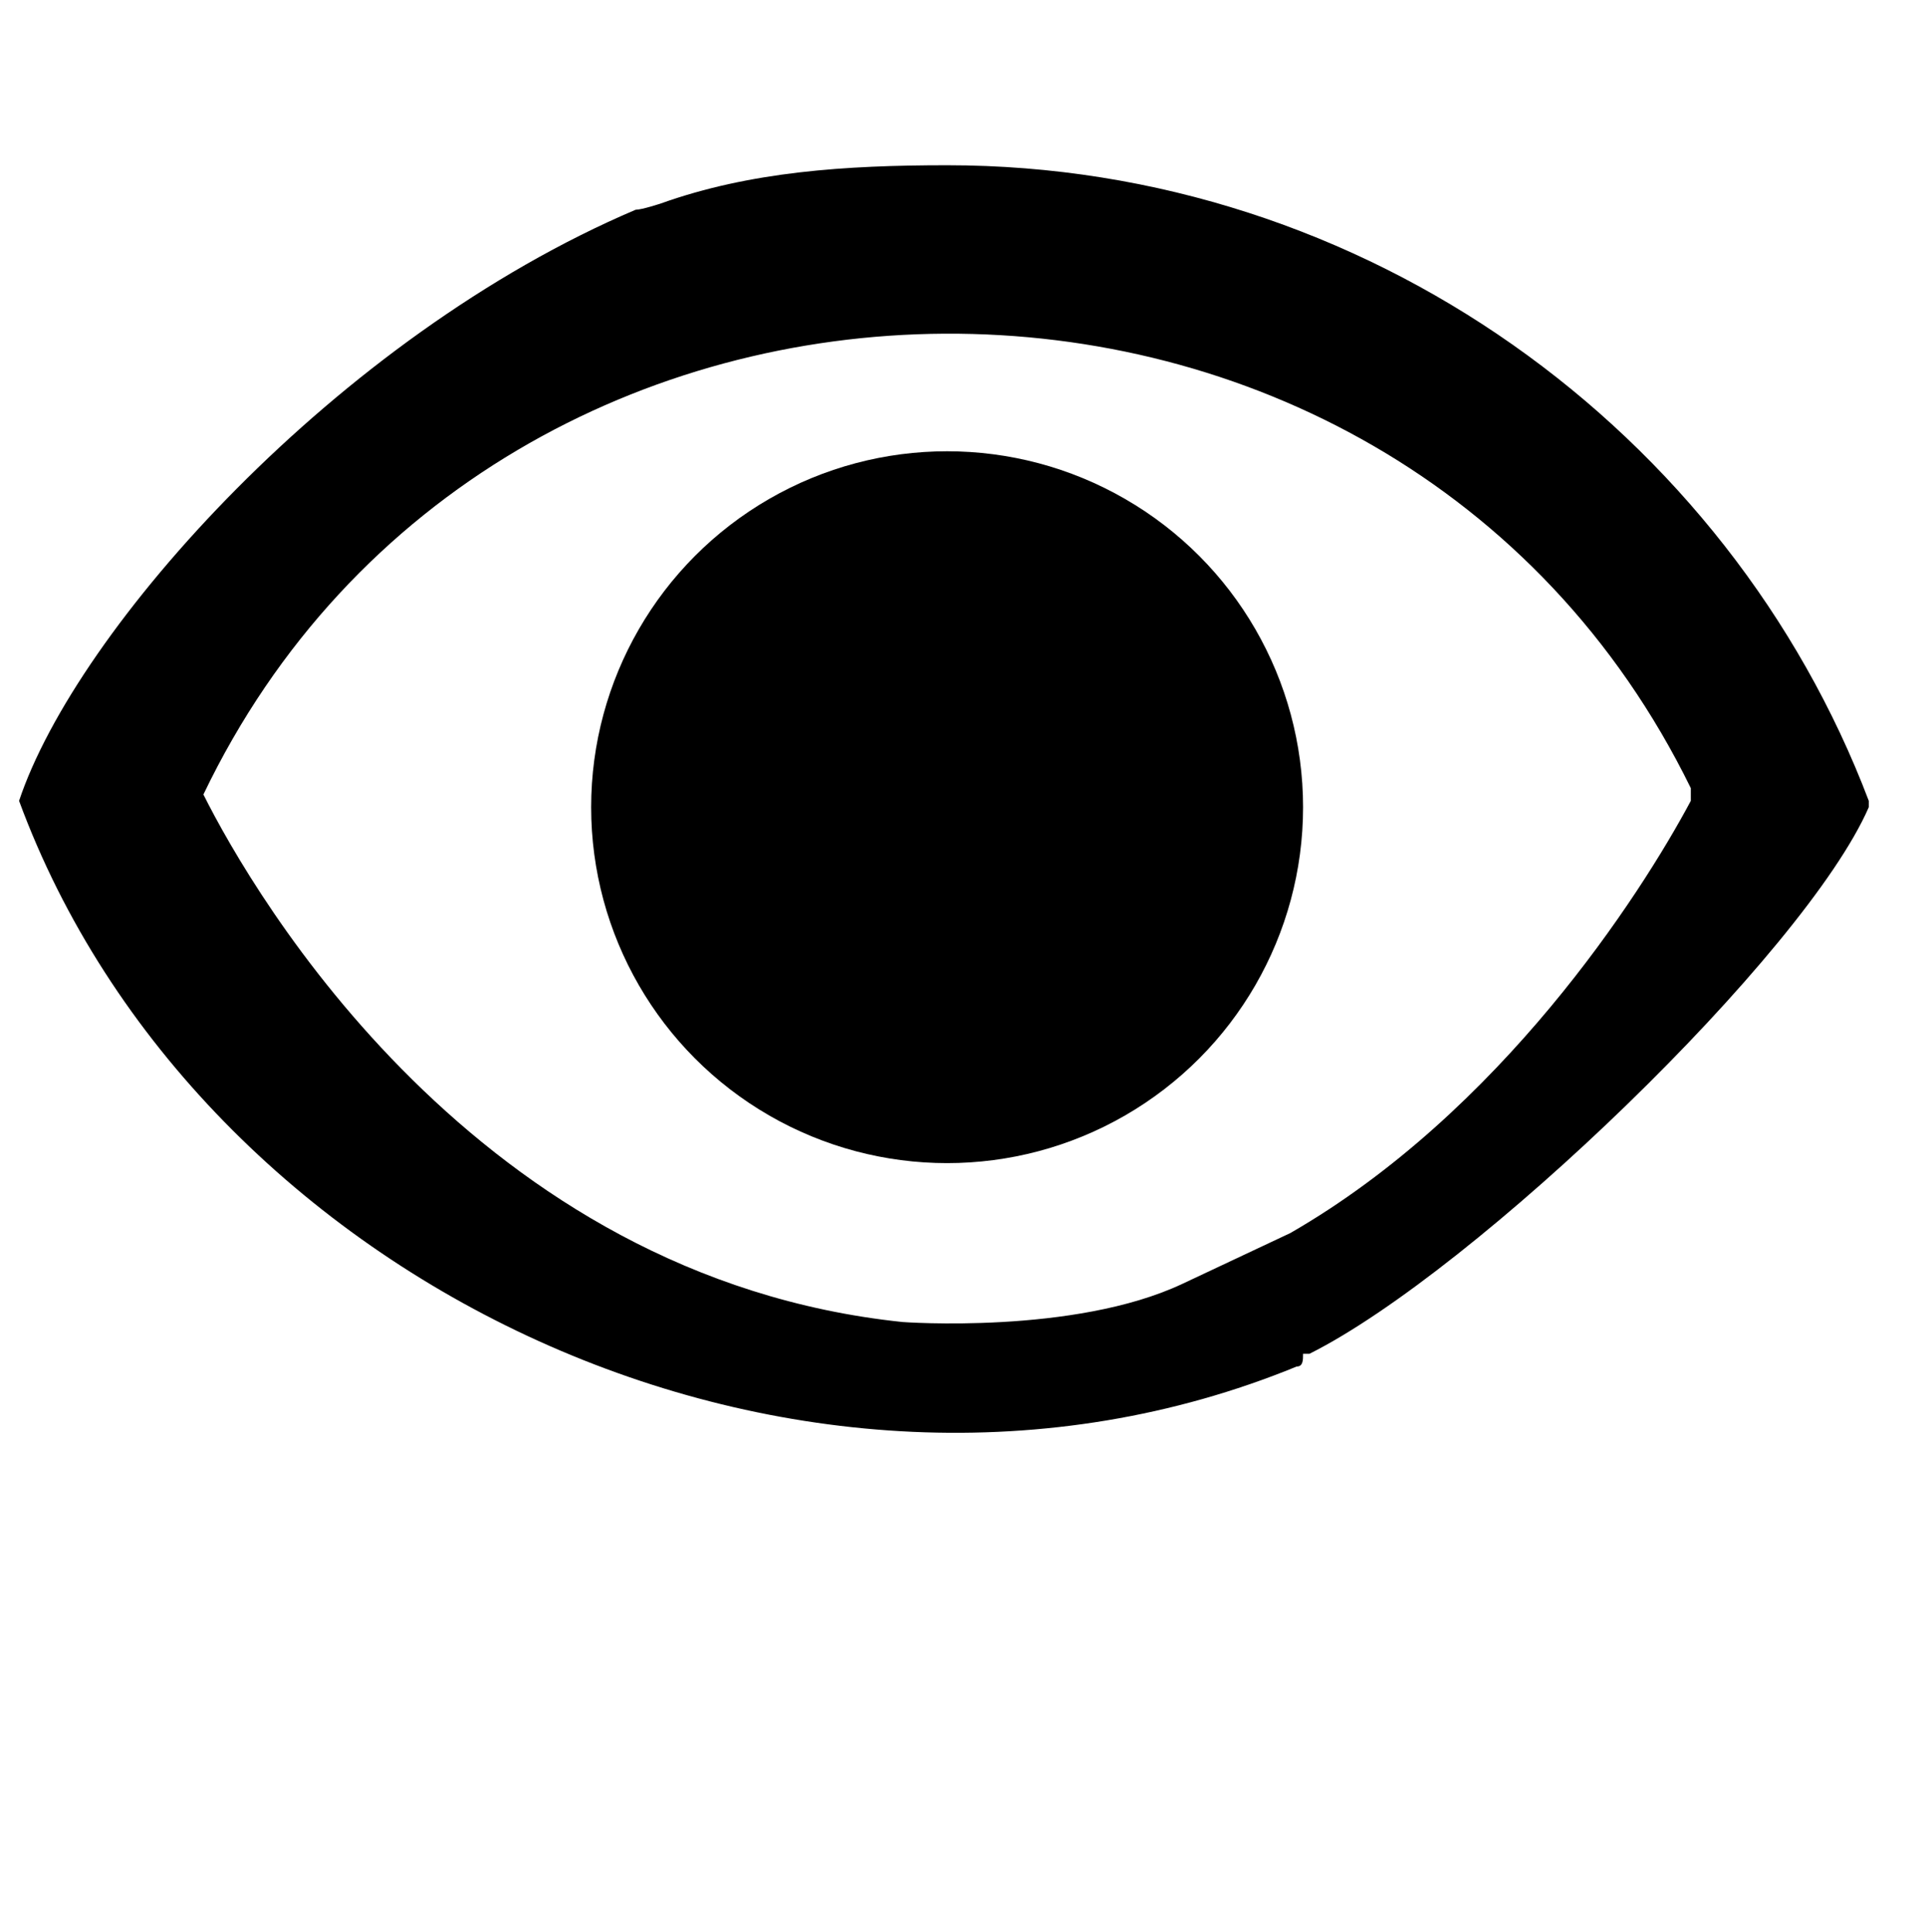
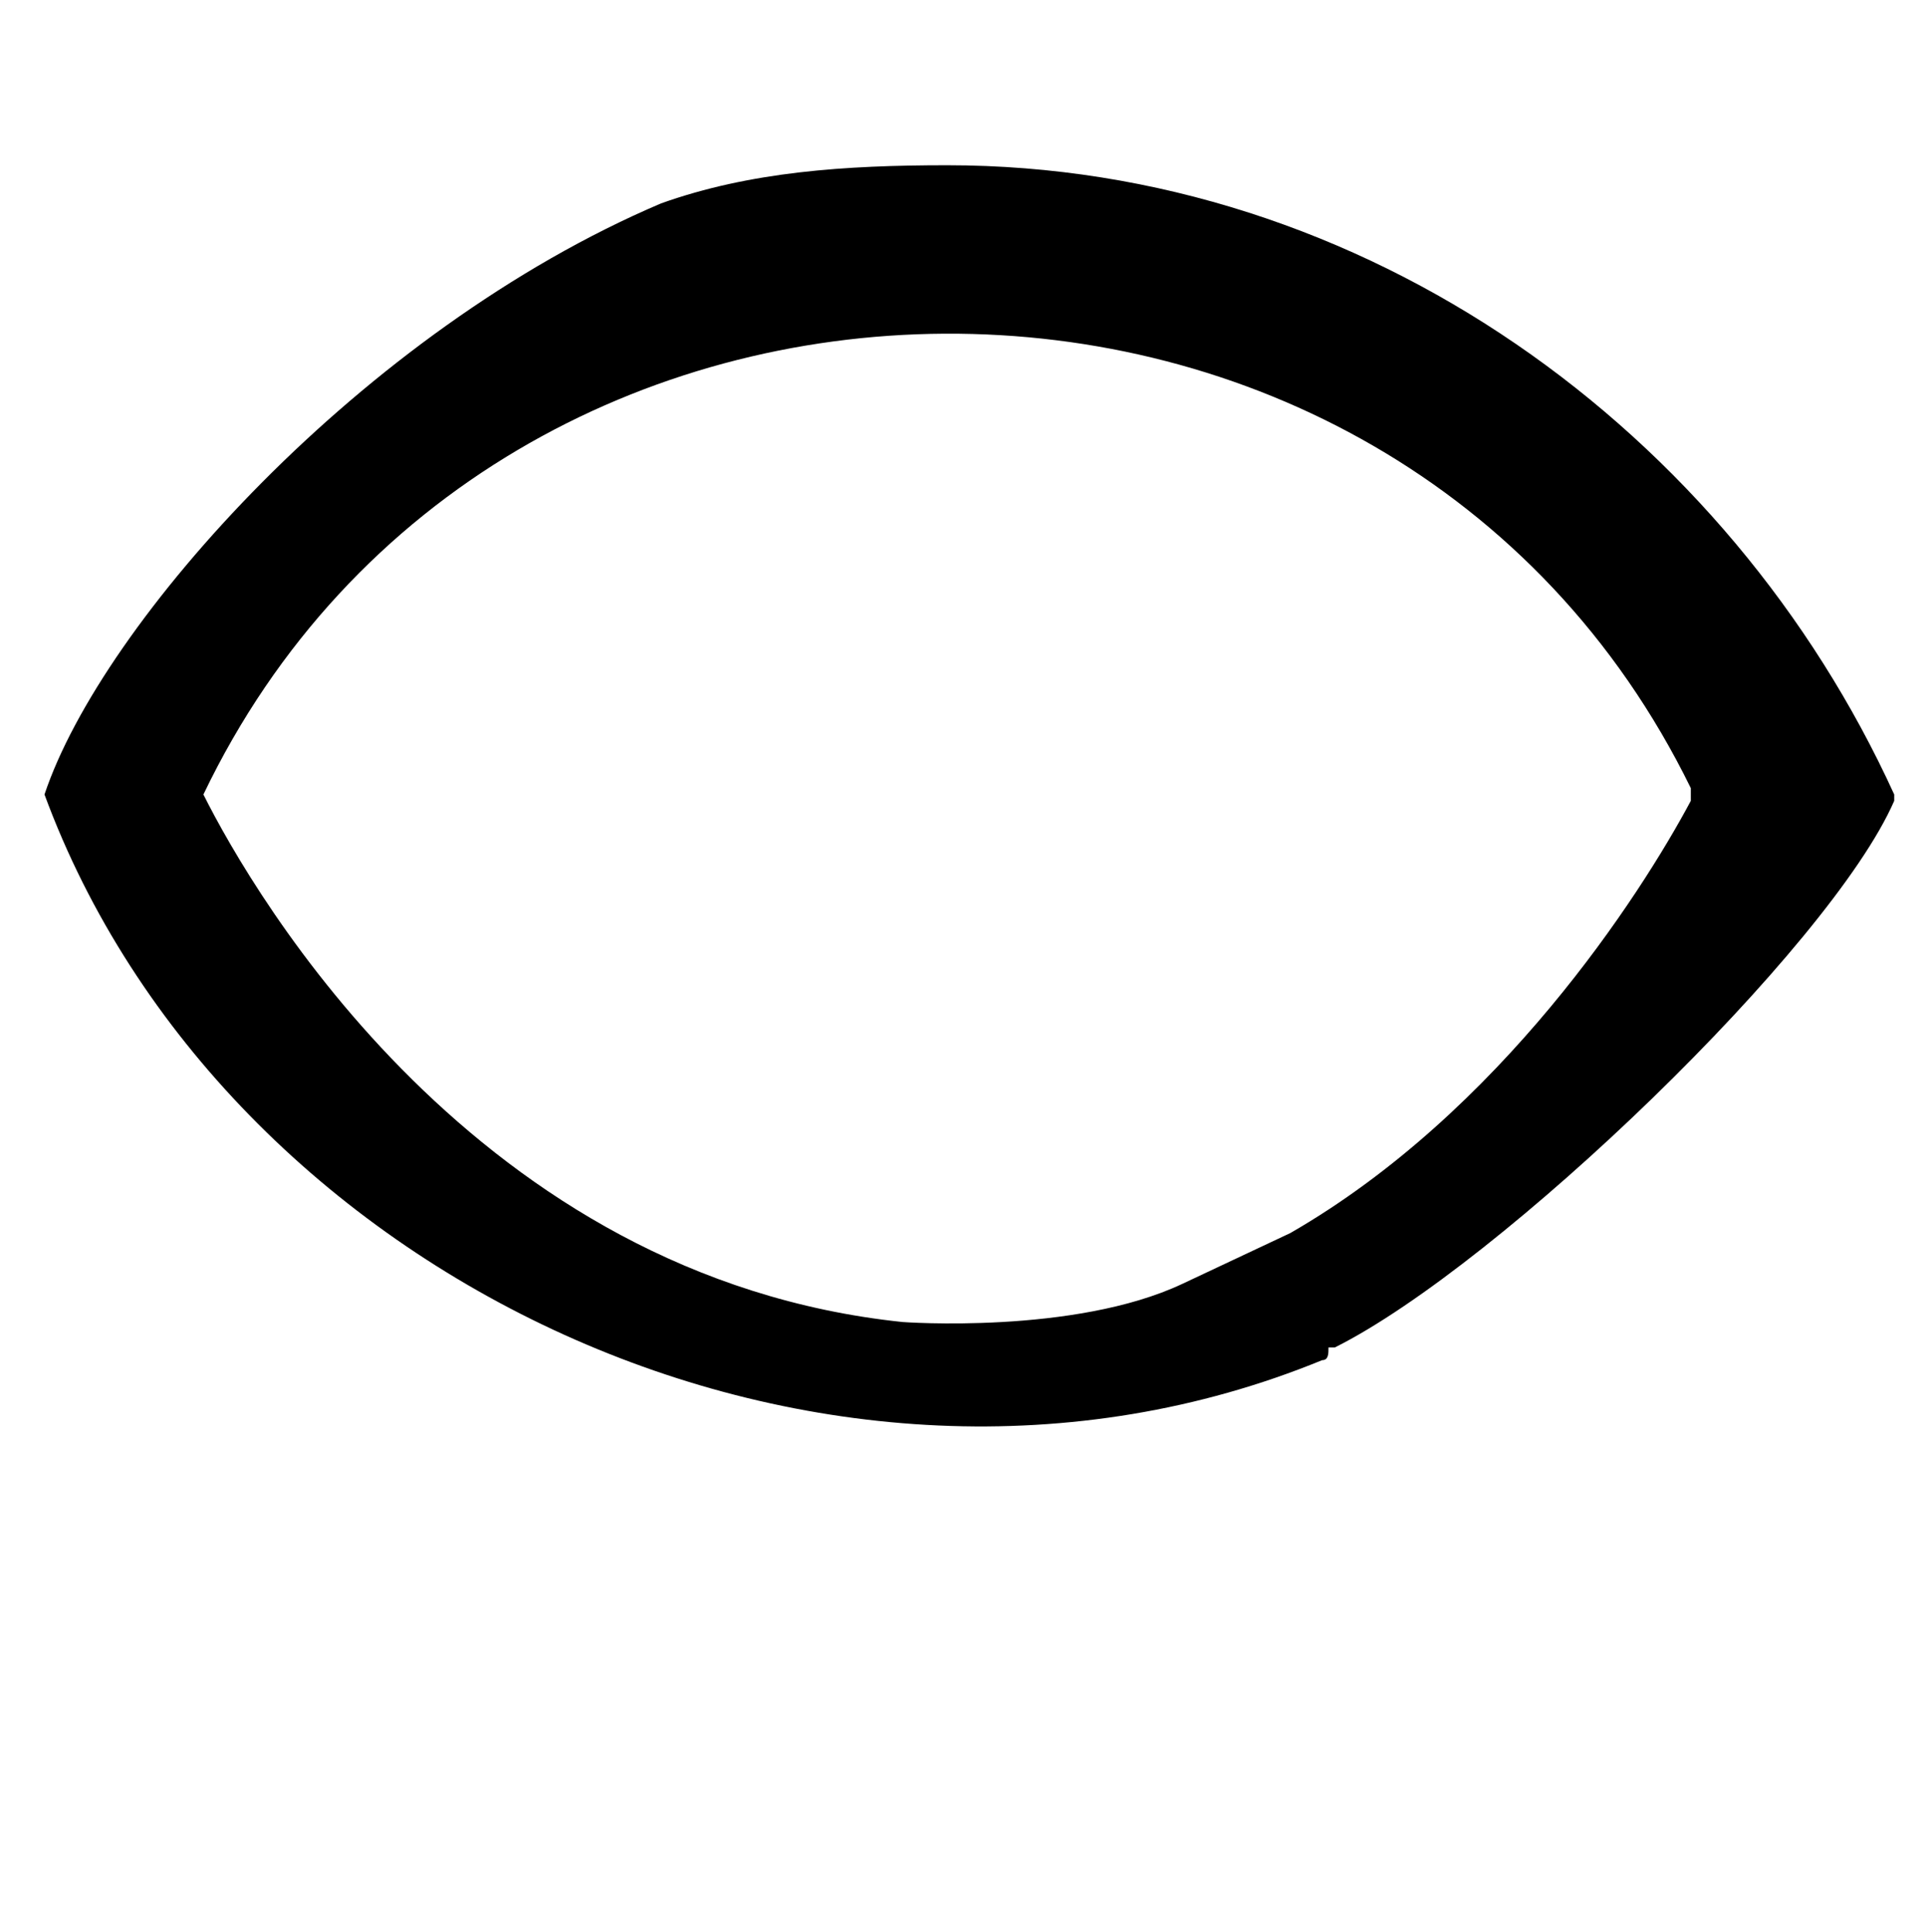
<svg xmlns="http://www.w3.org/2000/svg" version="1.1" id="Layer_3" x="0px" y="0px" viewBox="0 0 30.3 30.4" style="enable-background:new 0 0 30.3 30.4;" xml:space="preserve">
-   <path d="M14.9,2.6c-1.6,0-3.1,0.1-4.5,0.6c0,0-0.3,0.1-0.4,0.1c-4.7,2-8.8,6.6-9.7,9.3c2.8,7.6,12.3,12.1,20.1,8.9  c0.1,0,0.1-0.1,0.1-0.2c0,0,0.1,0,0.1,0c2.6-1.3,7.8-6.3,8.8-8.6c0-0.1,0-0.1,0-0.1C27.2,6.8,21.5,2.6,14.9,2.6z M26.6,12.6  c-0.8,1.5-3,4.9-6.3,6.8l-1.7,0.8c-1.7,0.8-4.4,0.6-4.4,0.6c-6.7-0.7-10.2-6.7-11-8.3c4.6-9.6,18.7-9.7,23.4-0.1  C26.6,12.5,26.6,12.5,26.6,12.6z" />
-   <circle cx="14.9" cy="12.7" r="5.6" />
+   <path d="M14.9,2.6c-1.6,0-3.1,0.1-4.5,0.6c-4.7,2-8.8,6.6-9.7,9.3c2.8,7.6,12.3,12.1,20.1,8.9  c0.1,0,0.1-0.1,0.1-0.2c0,0,0.1,0,0.1,0c2.6-1.3,7.8-6.3,8.8-8.6c0-0.1,0-0.1,0-0.1C27.2,6.8,21.5,2.6,14.9,2.6z M26.6,12.6  c-0.8,1.5-3,4.9-6.3,6.8l-1.7,0.8c-1.7,0.8-4.4,0.6-4.4,0.6c-6.7-0.7-10.2-6.7-11-8.3c4.6-9.6,18.7-9.7,23.4-0.1  C26.6,12.5,26.6,12.5,26.6,12.6z" />
</svg>